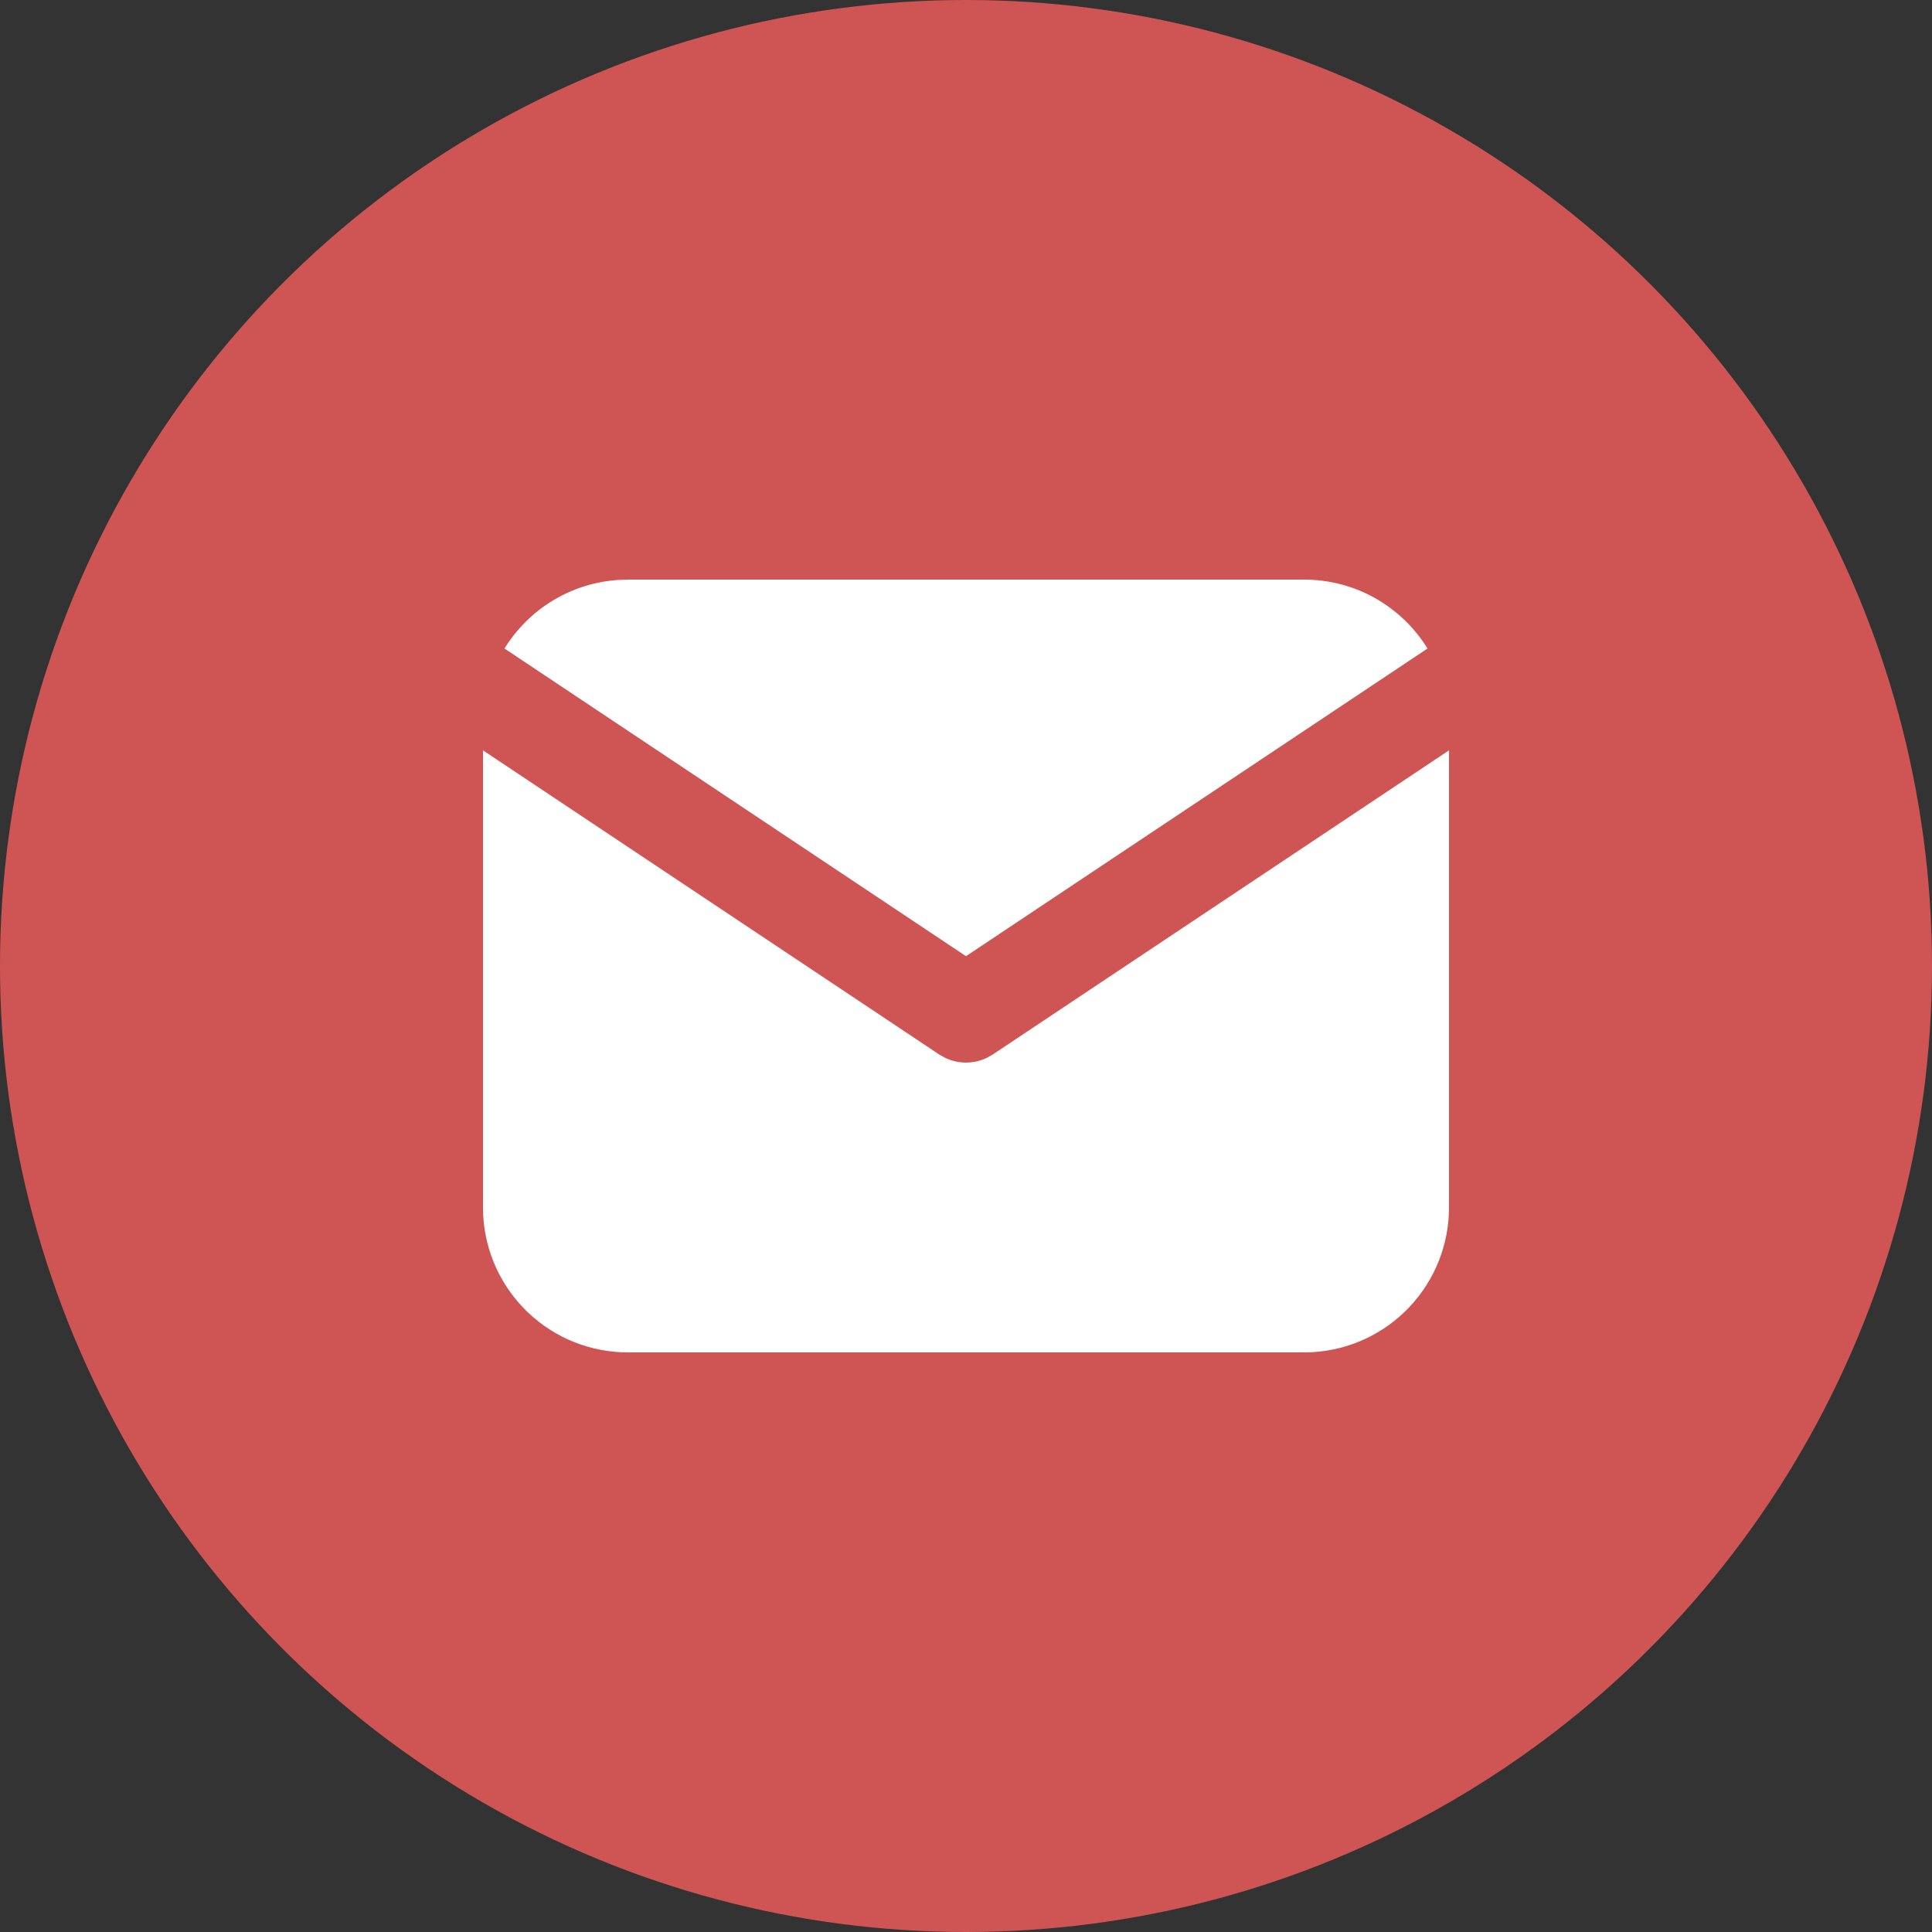
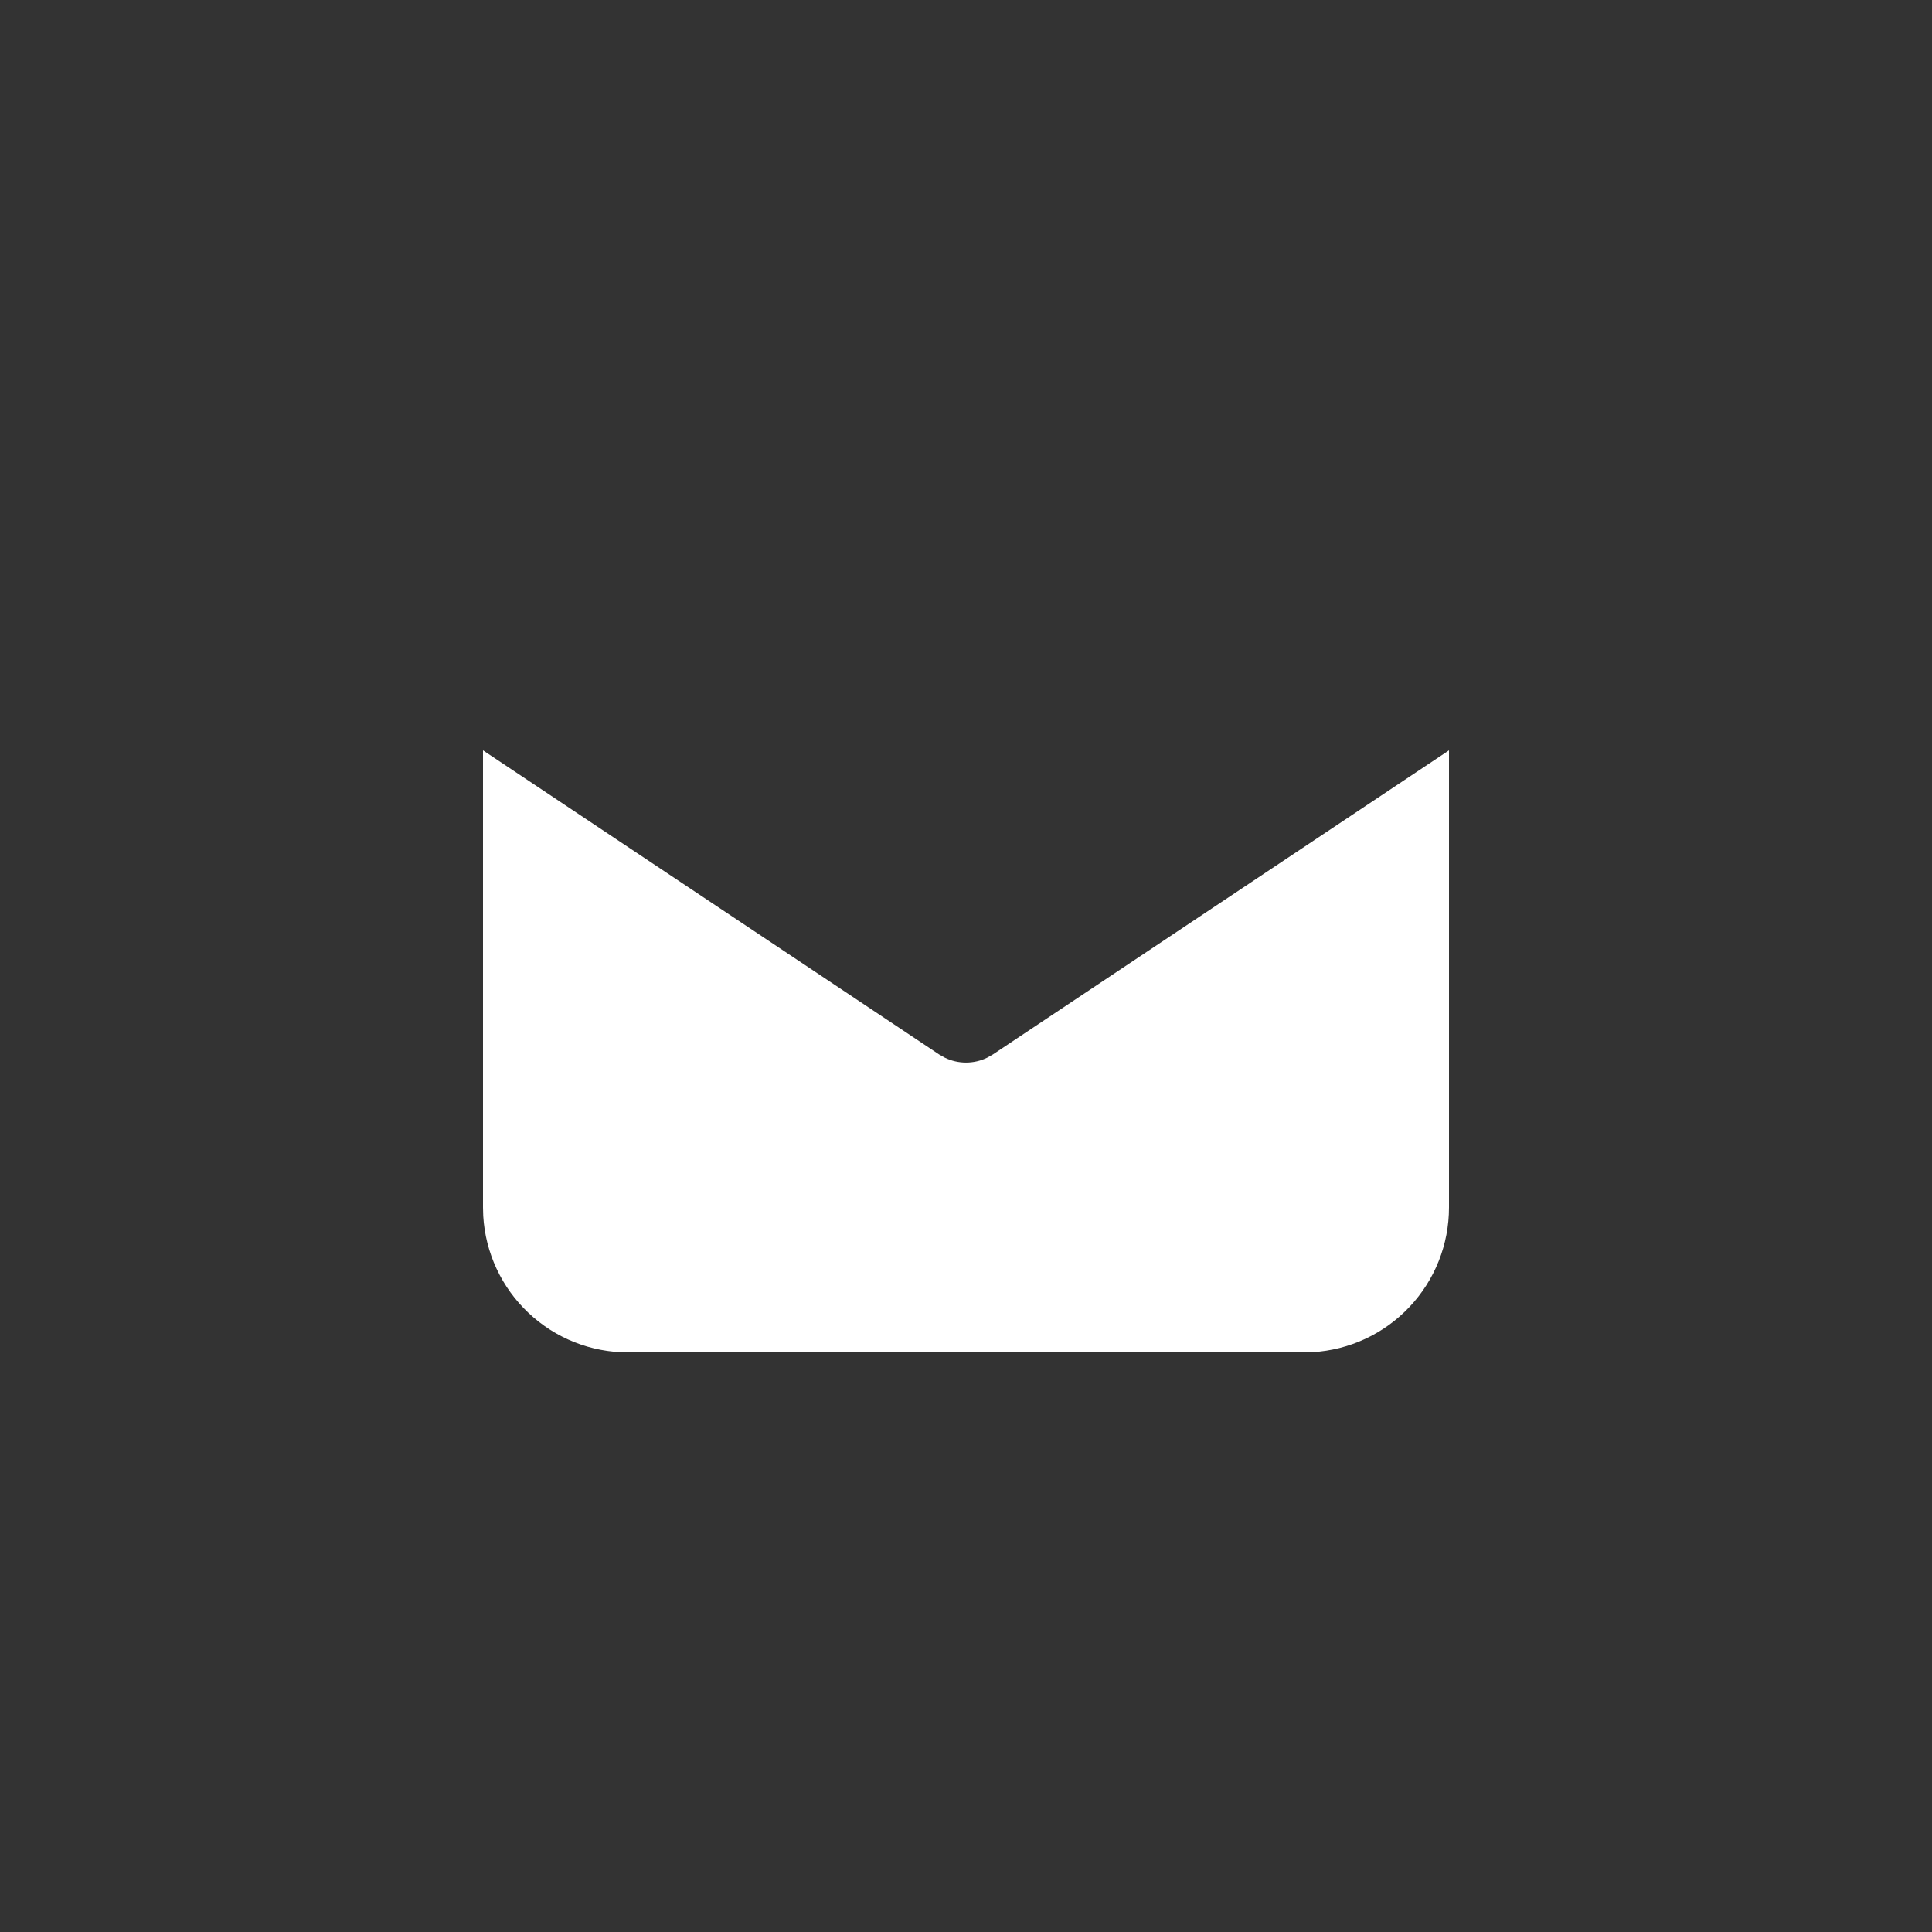
<svg xmlns="http://www.w3.org/2000/svg" width="50" height="50" viewBox="0 0 50 50" fill="none">
  <rect x="0" y="0" width="50" height="50" fill="#333333" stroke="none" />
-   <circle cx="25" cy="25" r="25" fill="#CF5554" />
  <path d="M37.5 19.419V31.25C37.5 32.206 37.135 33.127 36.478 33.823C35.822 34.519 34.925 34.938 33.97 34.994L33.75 35H16.25C15.293 35 14.373 34.635 13.677 33.978C12.981 33.322 12.562 32.425 12.506 31.47L12.5 31.25V19.419L24.306 27.29L24.451 27.372C24.622 27.456 24.81 27.499 25 27.499C25.19 27.499 25.378 27.456 25.549 27.372L25.694 27.29L37.5 19.419Z" fill="white" />
-   <path d="M33.75 15C35.1 15 36.284 15.713 36.944 16.784L25 24.746L13.056 16.784C13.37 16.275 13.8 15.848 14.312 15.539C14.824 15.23 15.402 15.049 15.999 15.009L16.25 15H33.75Z" fill="white" />
</svg>